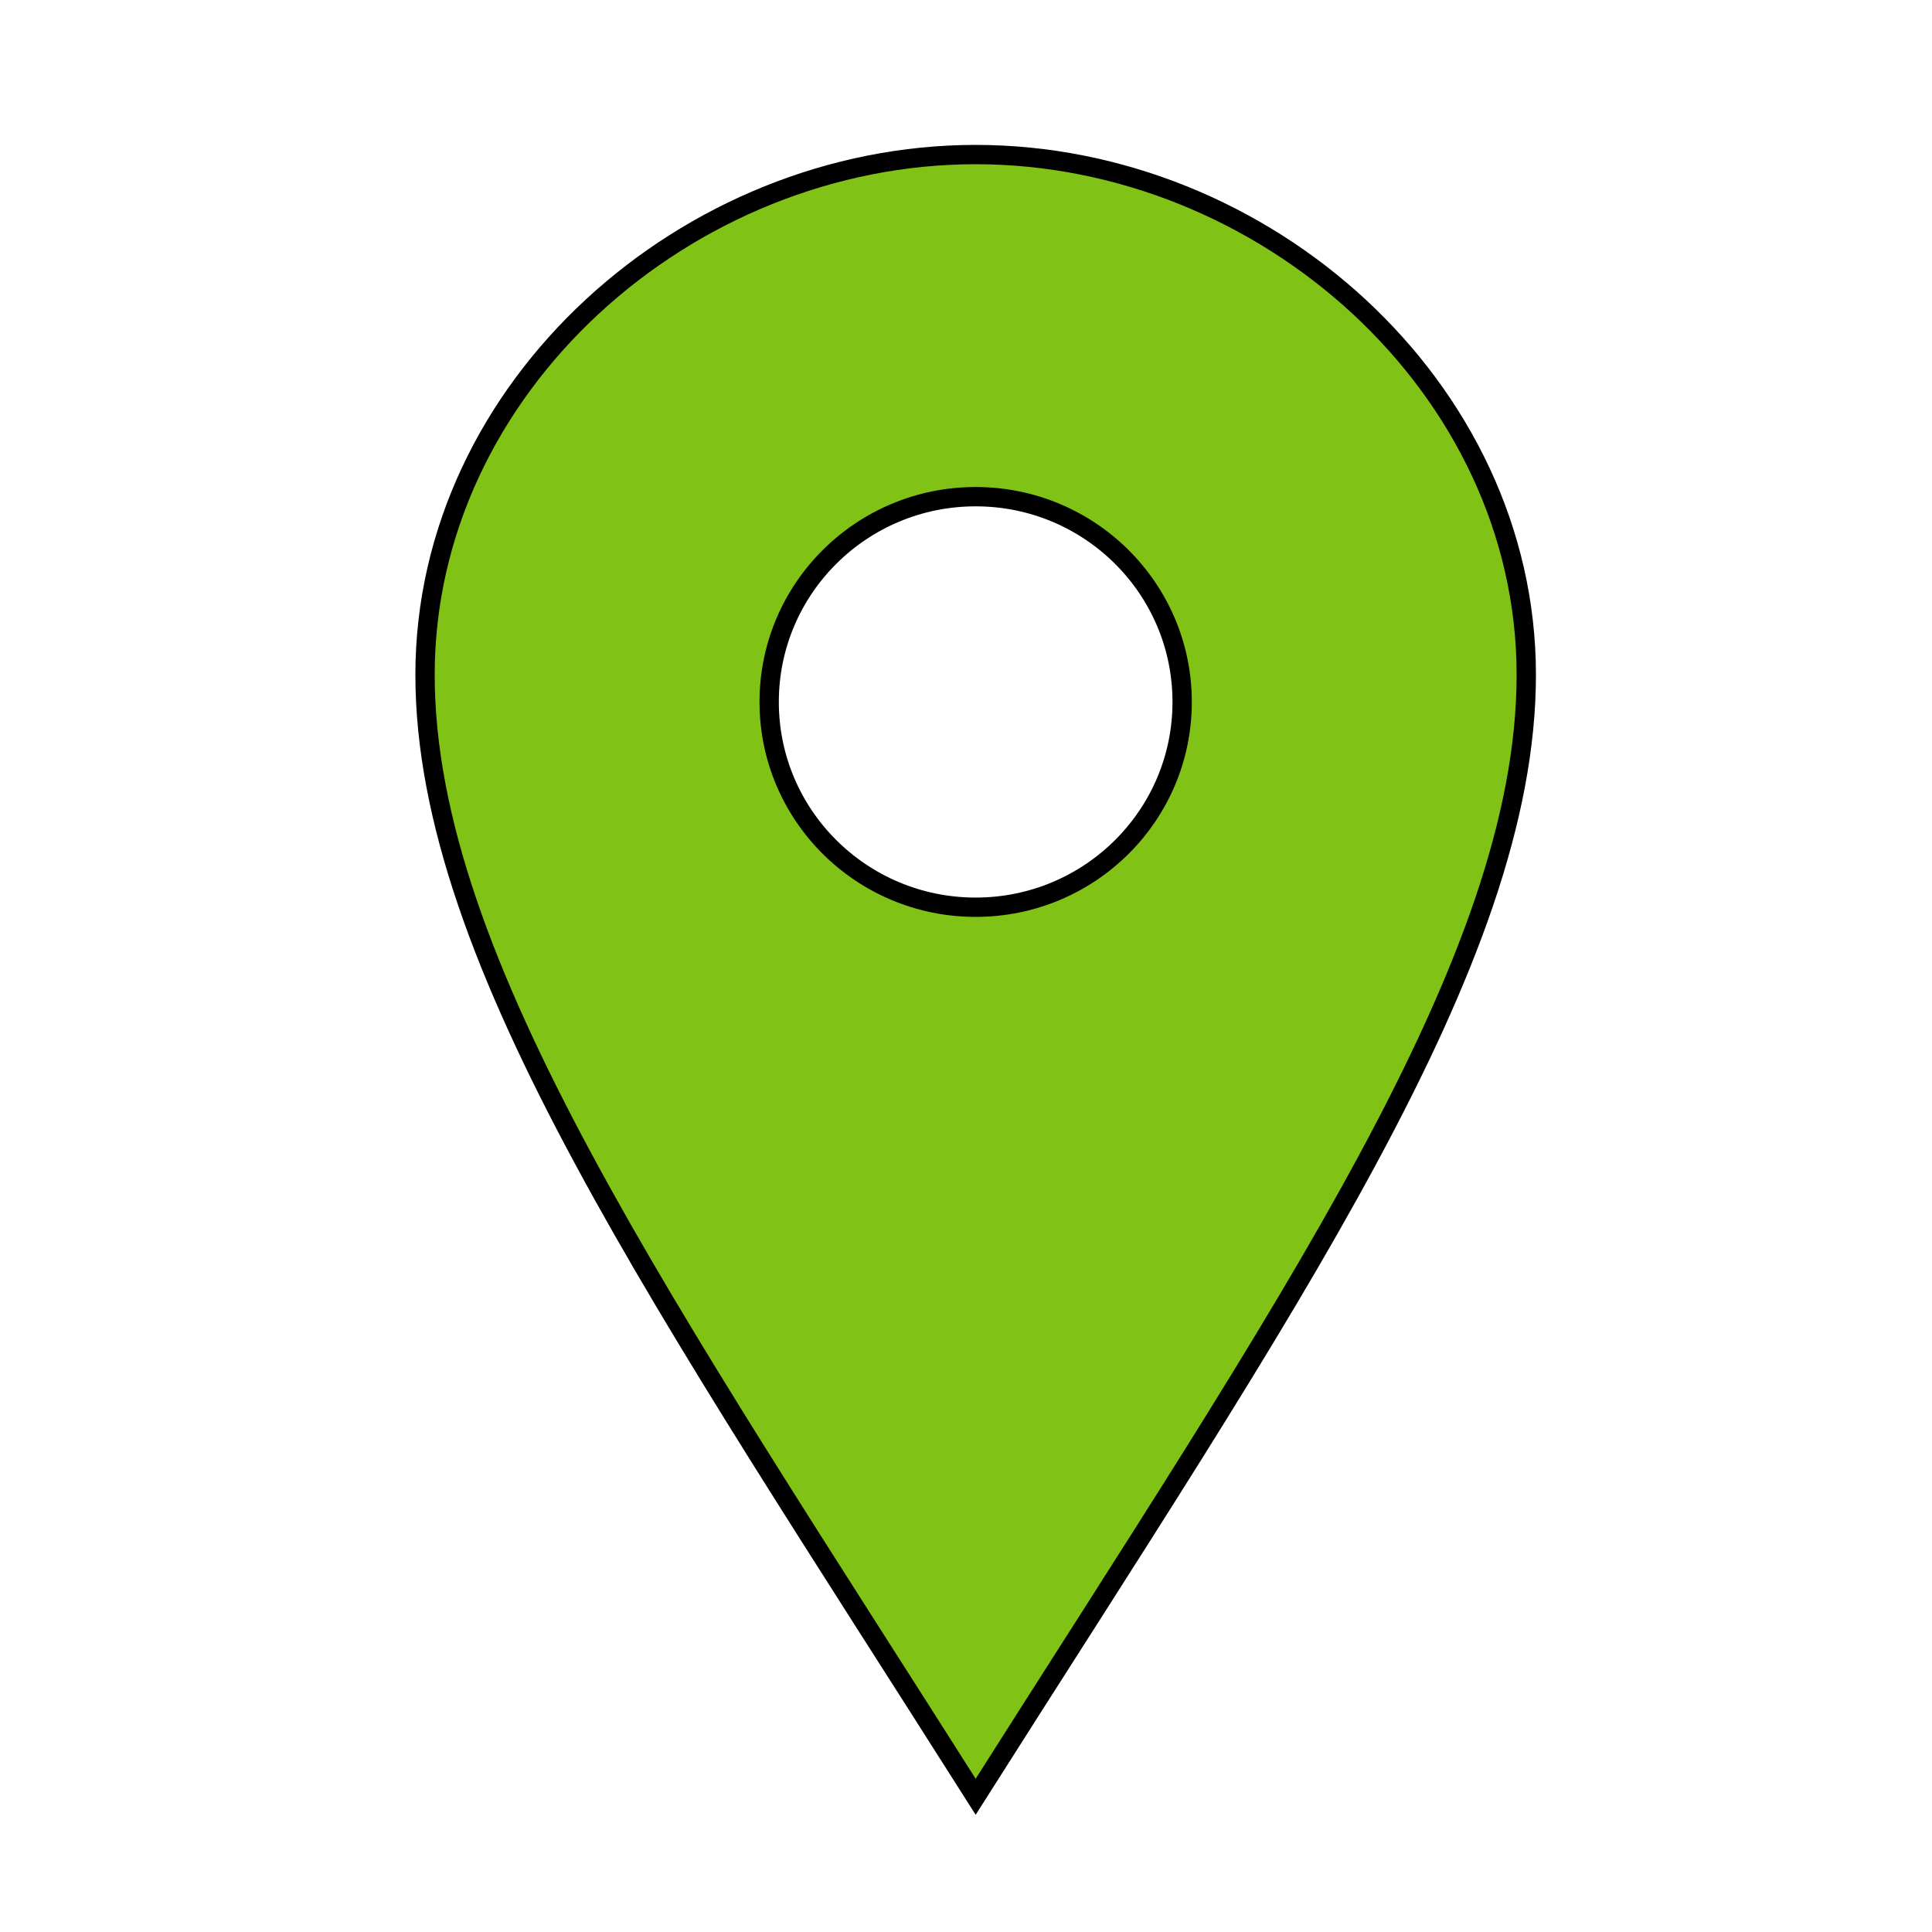
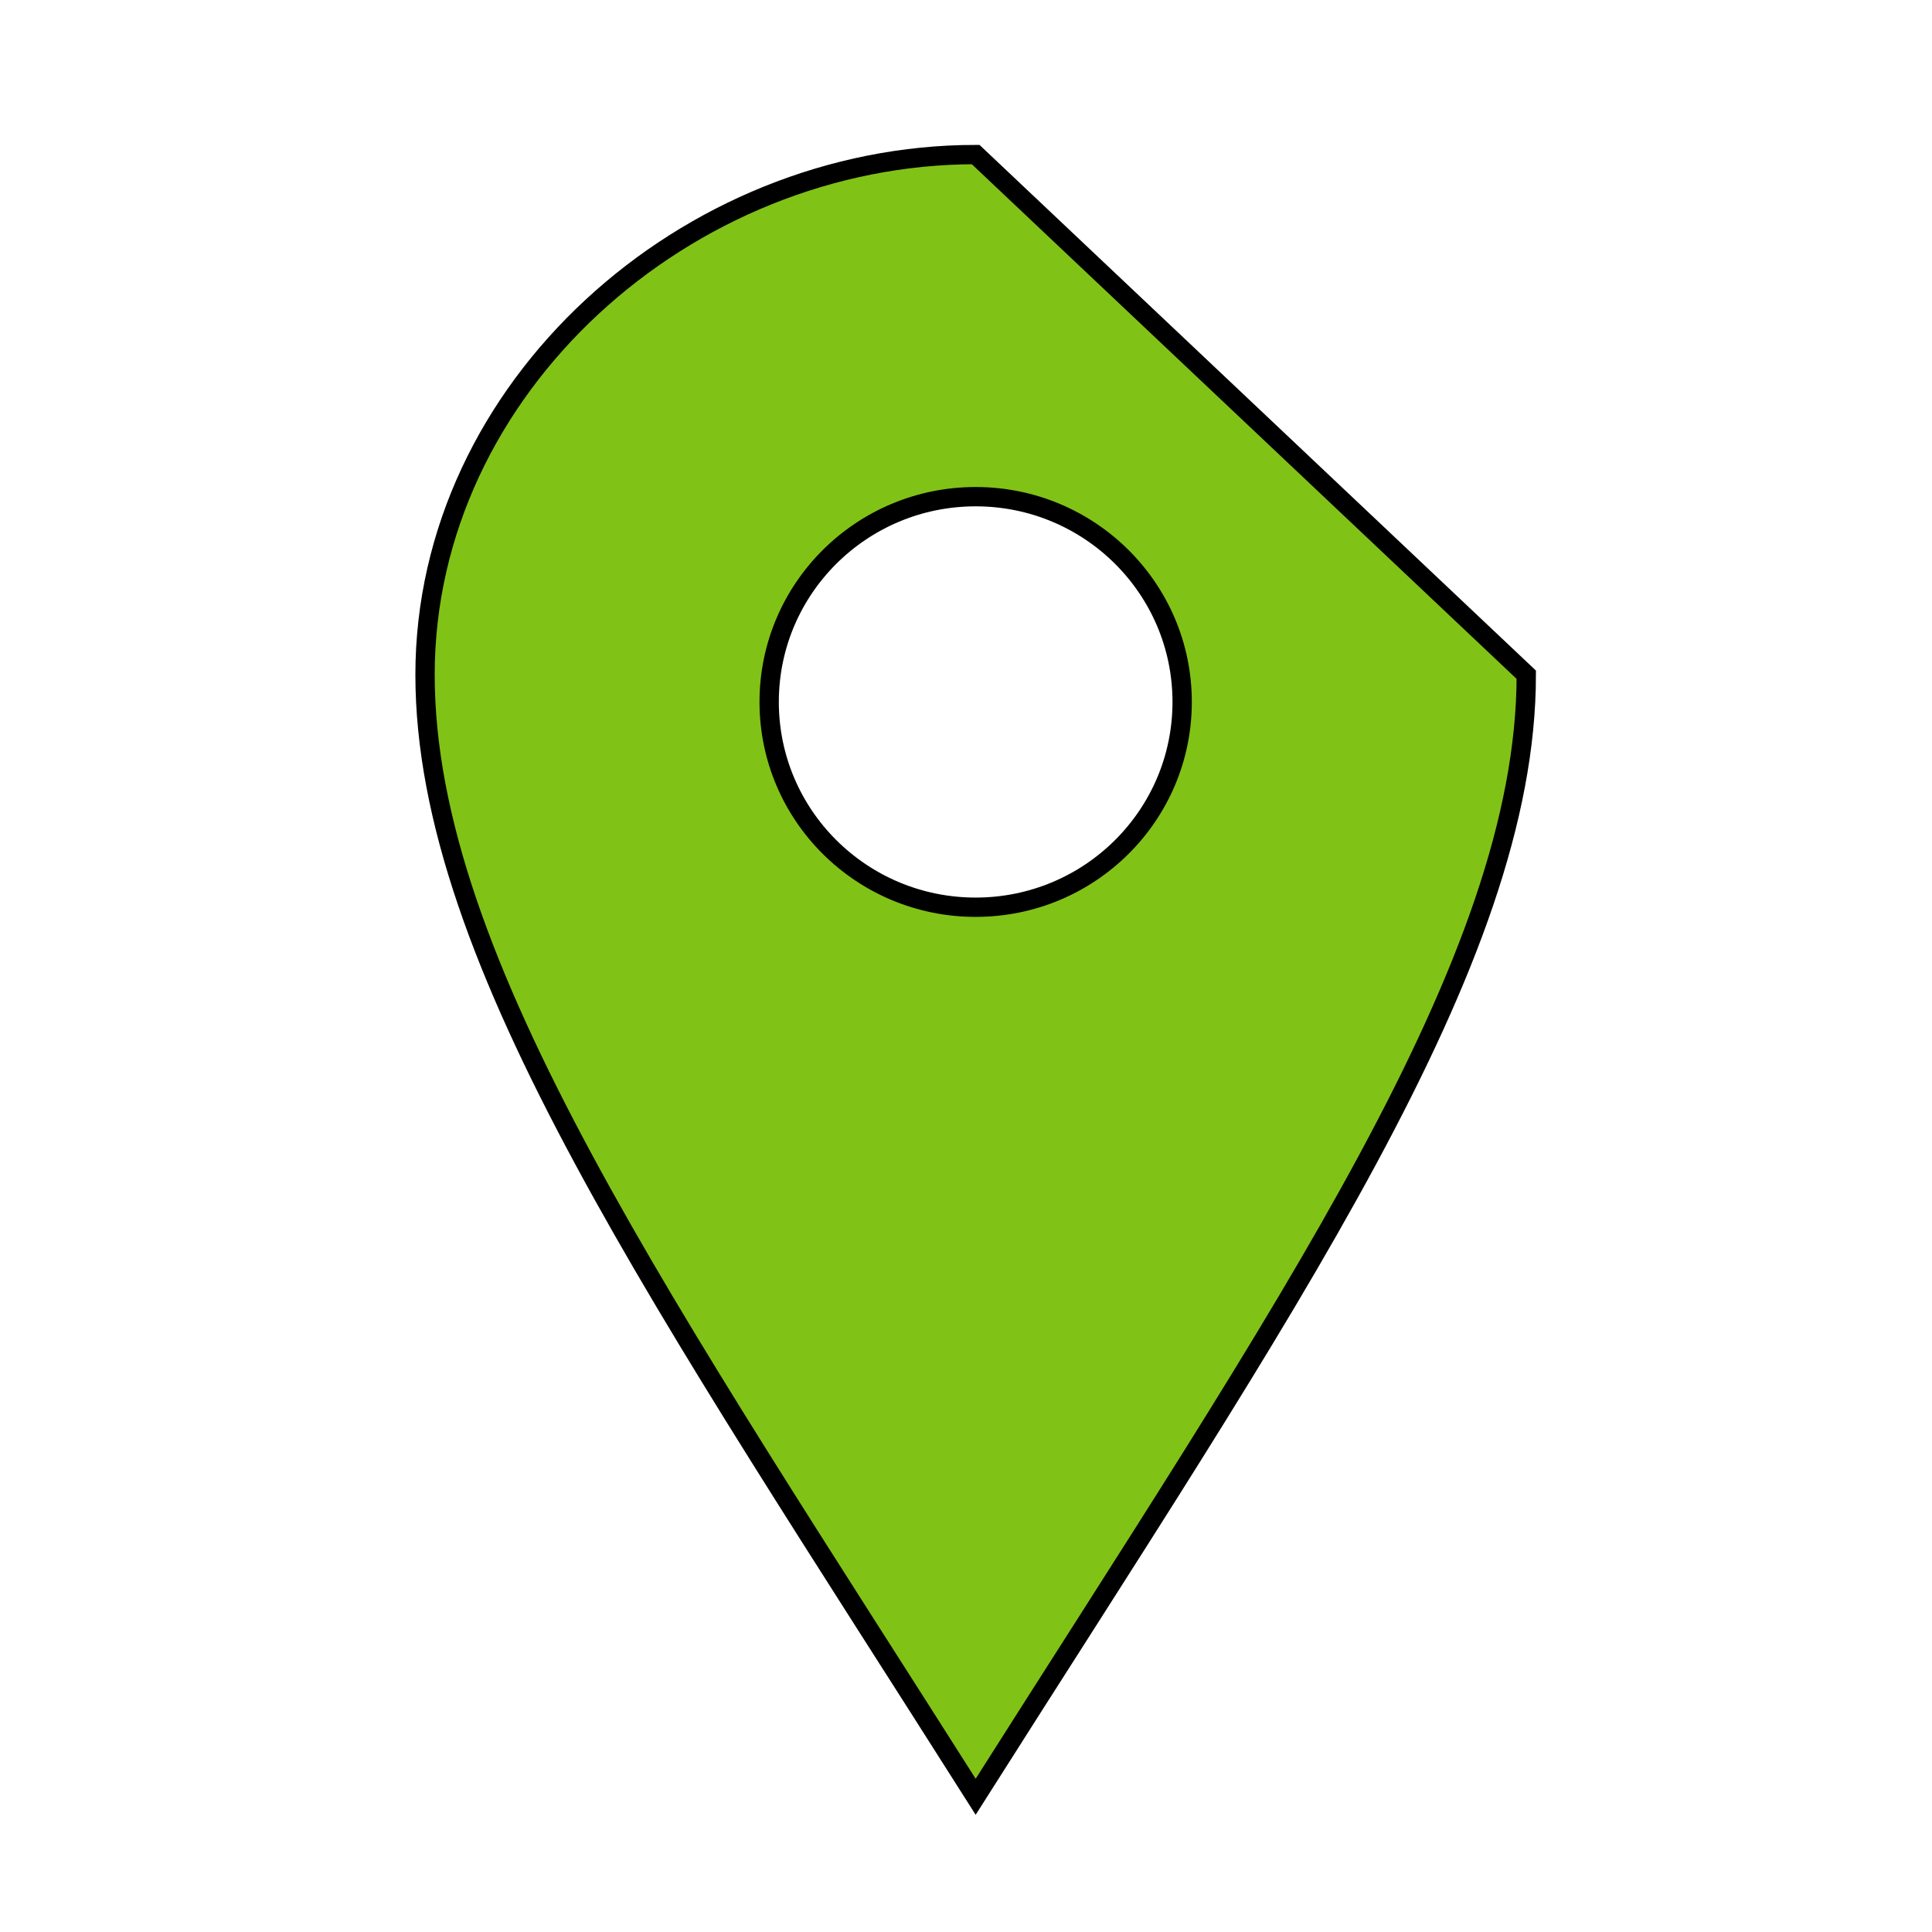
<svg xmlns="http://www.w3.org/2000/svg" width="100px" height="100px" viewBox="0 0 100 100" version="1.1">
  <title>Star 2</title>
  <desc>Created with Sketch.</desc>
  <defs />
  <g id="Page-1" stroke="none" stroke-width="1" fill="none" fill-rule="evenodd">
    <g id="Old" transform="translate(7, 8)" />
-     <path d="M50.5,8 C35.545,8 22,20.052 22,34.924 C22,49.792 34.358,67.543 50.5,93 C66.642,67.543 79,49.792 79,34.924 C79,20.052 65.459,8 50.5,8 Z M50.5,46.958 C44.597,46.958 39.812,42.202 39.812,36.333 C39.812,30.465 44.597,25.708 50.5,25.708 C56.403,25.708 61.188,30.465 61.188,36.333 C61.188,42.202 56.403,46.958 50.5,46.958 Z" id="Location" stroke="#000000" fill="#81c217" fill-rule="nonzero" />
+     <path d="M50.5,8 C35.545,8 22,20.052 22,34.924 C22,49.792 34.358,67.543 50.5,93 C66.642,67.543 79,49.792 79,34.924 Z M50.5,46.958 C44.597,46.958 39.812,42.202 39.812,36.333 C39.812,30.465 44.597,25.708 50.5,25.708 C56.403,25.708 61.188,30.465 61.188,36.333 C61.188,42.202 56.403,46.958 50.5,46.958 Z" id="Location" stroke="#000000" fill="#81c217" fill-rule="nonzero" />
  </g>
</svg>